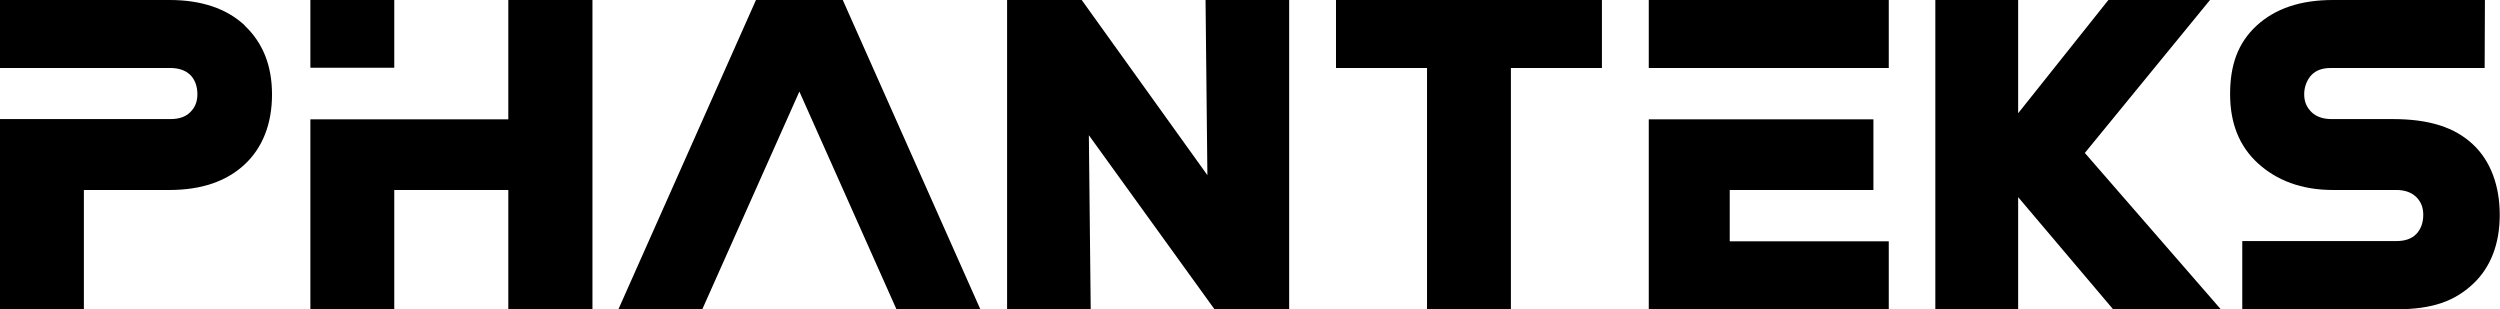
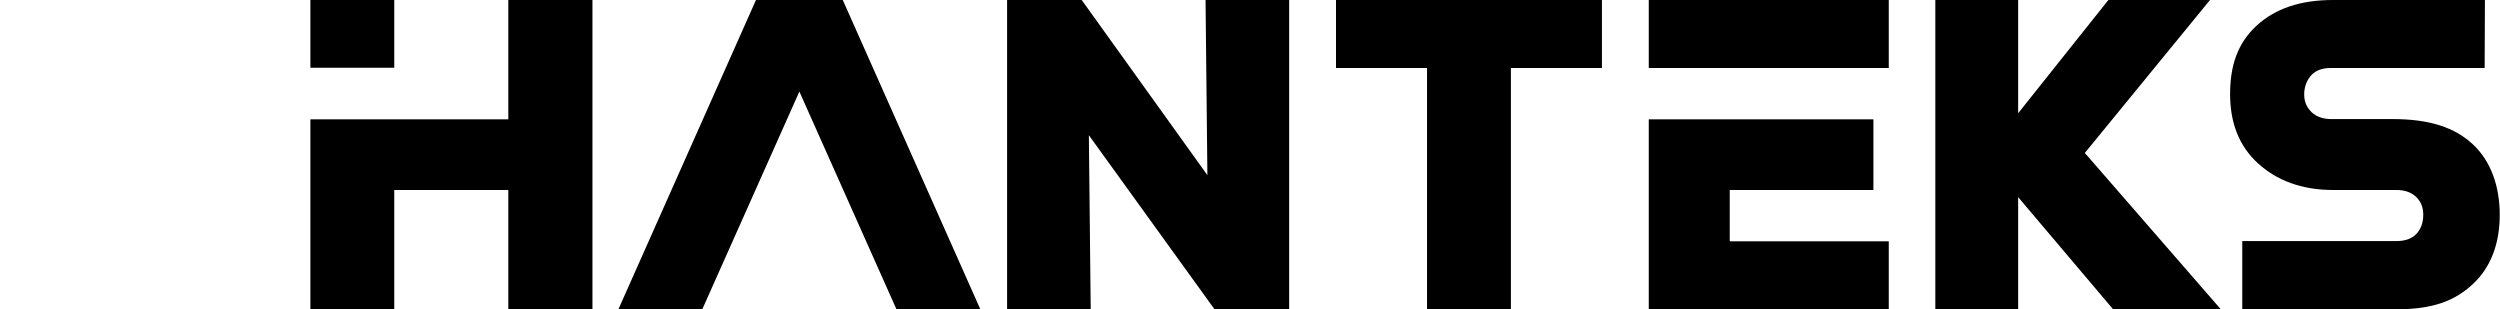
<svg xmlns="http://www.w3.org/2000/svg" id="Layer_1" data-name="Layer 1" version="1.1" viewBox="0 0 944.8 116.9">
  <defs>
    <style>
      .cls-1 {
        fill: #000;
        stroke-width: 0px;
      }
    </style>
  </defs>
  <path class="cls-1" d="M302.1,34.6l-36.7,82.3h-31.7L285.7,0h32.8l52,116.9h-31.7l-36.7-82.3Z" />
  <path class="cls-1" d="M455.6,0h31.6v116.9h-28.2l-47.5-65.8.7,65.8h-31.6V0h28.2l47.5,66.2L455.6,0Z" />
  <path class="cls-1" d="M605.4,0v25.7h-34.4v91.2h-31.7V25.7h-34.4V0h100.6Z" />
  <g>
    <rect class="cls-1" x="623.1" y="0" width="90.7" height="25.7" />
    <polygon class="cls-1" points="713.8 91.2 653.7 91.2 653.7 71.8 708 71.8 708 45.1 623.1 45.1 623.1 116.9 713.8 116.9 713.8 91.2" />
  </g>
  <g>
    <rect class="cls-1" x="117.3" y="0" width="31.7" height="25.6" />
    <polygon class="cls-1" points="223.9 0 192.1 0 192.1 45.1 117.3 45.1 117.3 116.9 149 116.9 149 71.8 192.1 71.8 192.1 116.9 223.9 116.9 223.9 0" />
  </g>
  <polygon class="cls-1" points="839.3 116.9 787.9 57.8 835.2 0 796.8 0 762.7 42.8 762.7 0 731.4 0 731.4 46.7 731.4 46.7 731.4 116.9 762.7 116.9 762.7 74.5 798.6 116.9 839.3 116.9" />
-   <path class="cls-1" d="M92.5,9.6C85.6,3.2,76.1,0,64.1,0H0v25.7h64.4c3.2,0,5.7.9,7.5,2.6,1.8,1.8,2.7,4.4,2.7,7.3s-.9,5-2.7,6.8c-1.8,1.8-4.3,2.6-7.5,2.6H0s0,71.9,0,71.9h31.7v-45.1h32.3c12,0,21.5-3.2,28.4-9.6,6.9-6.4,10.4-15.5,10.4-26.5s-3.5-19.6-10.4-26.1Z" />
  <path class="cls-1" d="M905.4,116.9c14.1,0,22.3-3.2,29.1-9.5,6.8-6.3,10.2-15.3,10.2-26.2s-3.4-20.4-10.2-26.7c-6.8-6.3-16.2-9.5-30.3-9.5h-23.1c-3.2,0-5.7-.9-7.5-2.6-1.8-1.8-2.8-3.8-2.8-6.8s1.2-5.7,2.9-7.4,4.1-2.5,7.1-2.5h58.2S939.1,0,939.1,0h-57.4C869.4,0,859.9,3.2,852.8,9.7c-7.1,6.6-10,14.9-10,25.9s3.5,19.7,10.5,26.1,16.4,10.1,28.4,10.1h24c3.1,0,5.6.9,7.4,2.6,1.8,1.8,2.7,3.9,2.7,6.8s-.9,5.5-2.7,7.3c-1.8,1.8-4.3,2.6-7.4,2.6h-58.3v25.8h58.1Z" />
</svg>